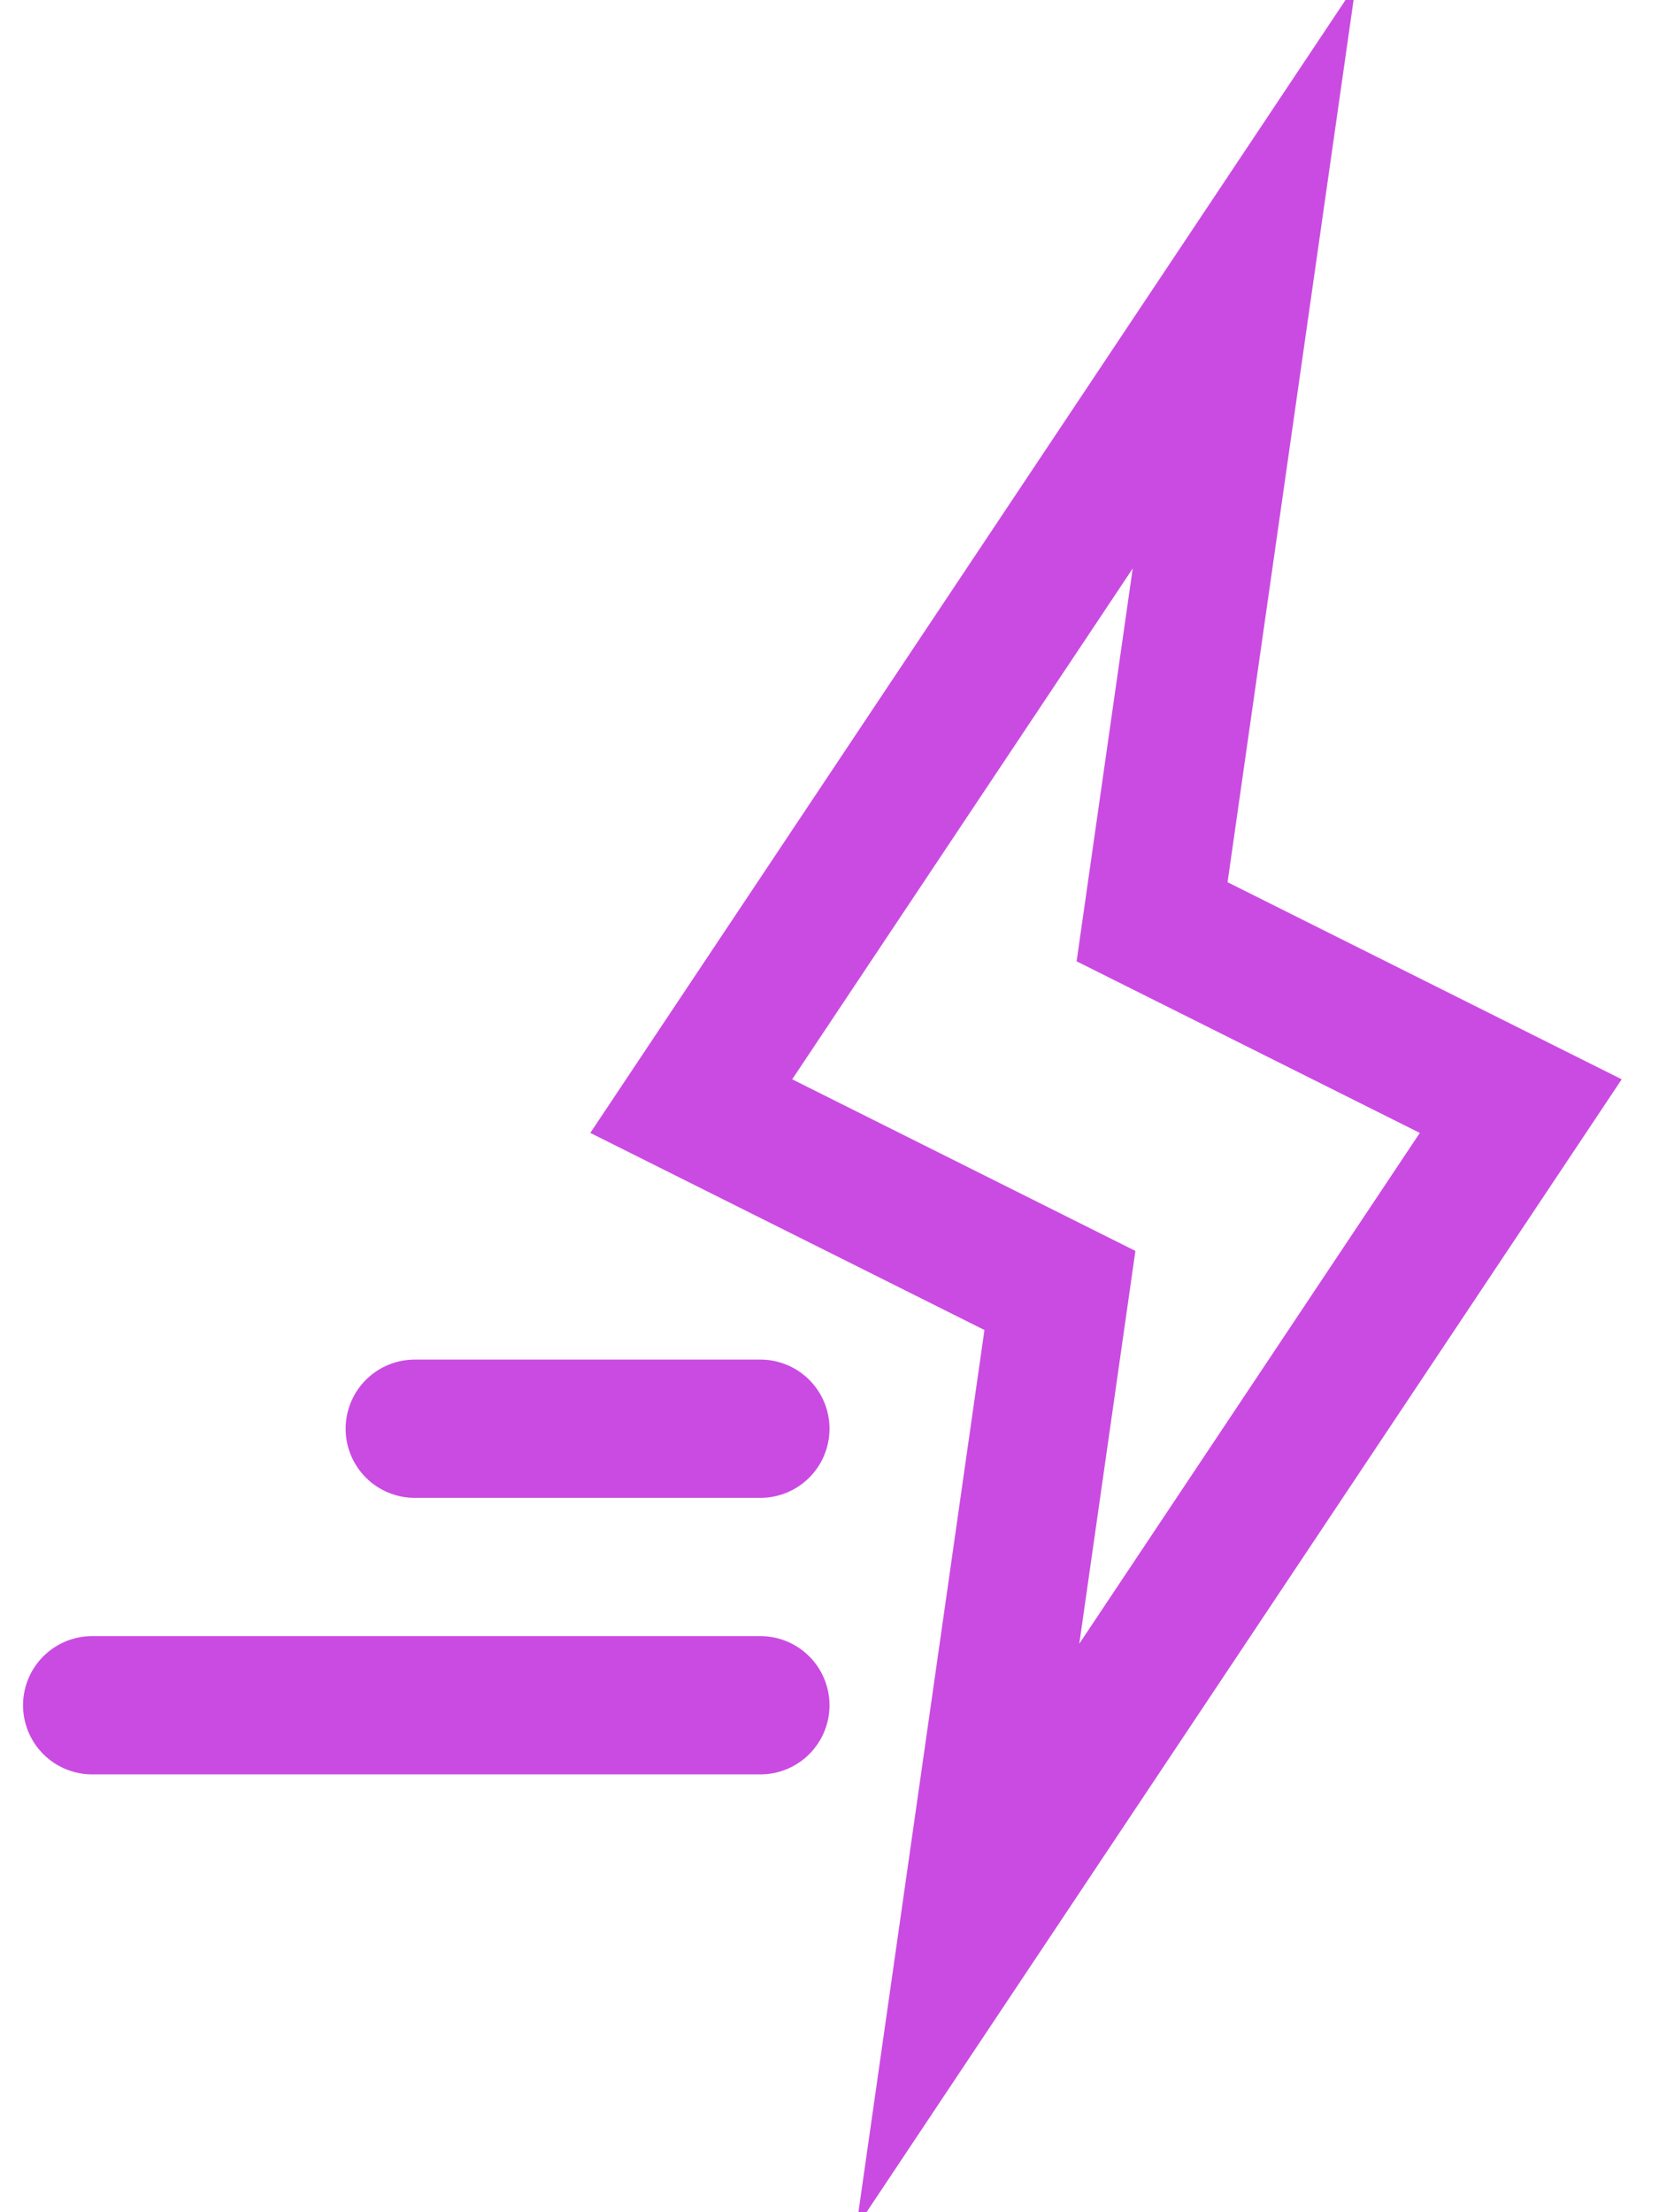
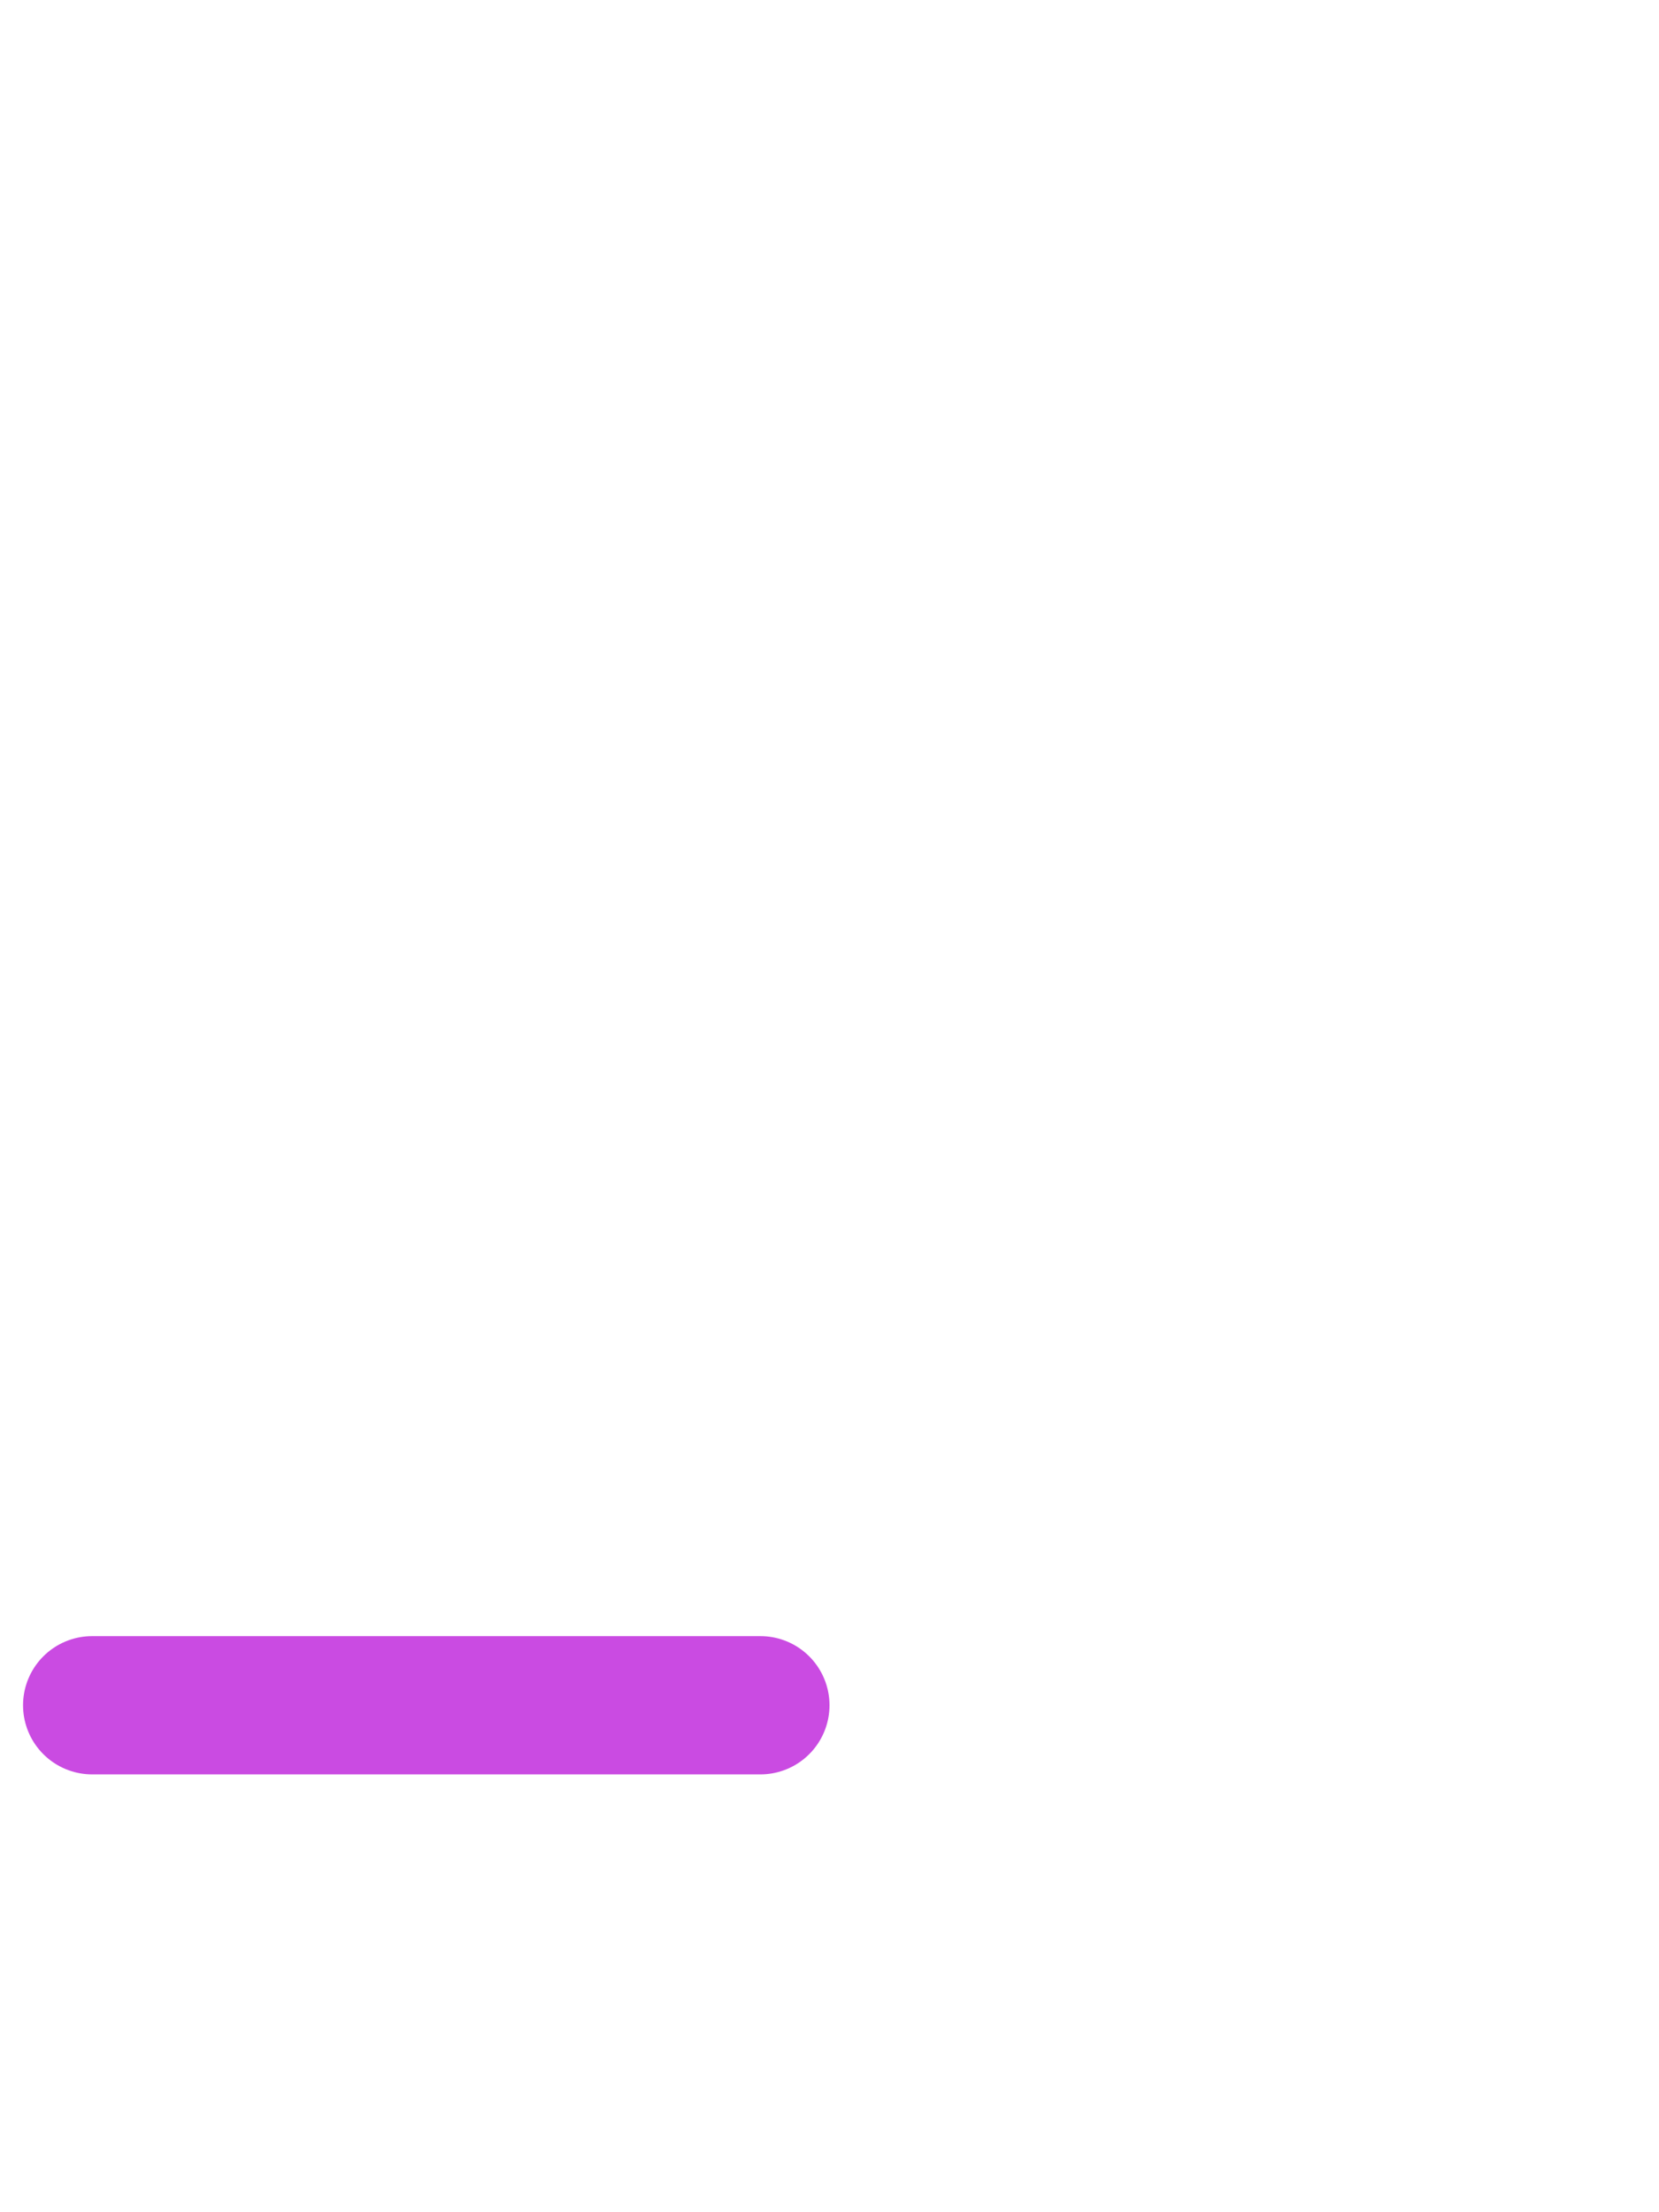
<svg xmlns="http://www.w3.org/2000/svg" width="36" height="48" viewBox="0 0 36 48" fill="none">
-   <path d="M15 24L23 28L21 42L33 24L25 20L27 6L15 24Z" stroke="#CA4BE2" stroke-width="3" stroke-miterlimit="16" stroke-linecap="round" />
-   <path d="M16.5 31H9M16.5 37H2" stroke="#CA4BE2" stroke-width="3" stroke-miterlimit="16" stroke-linecap="round" />
+   <path d="M16.5 31M16.5 37H2" stroke="#CA4BE2" stroke-width="3" stroke-miterlimit="16" stroke-linecap="round" />
</svg>